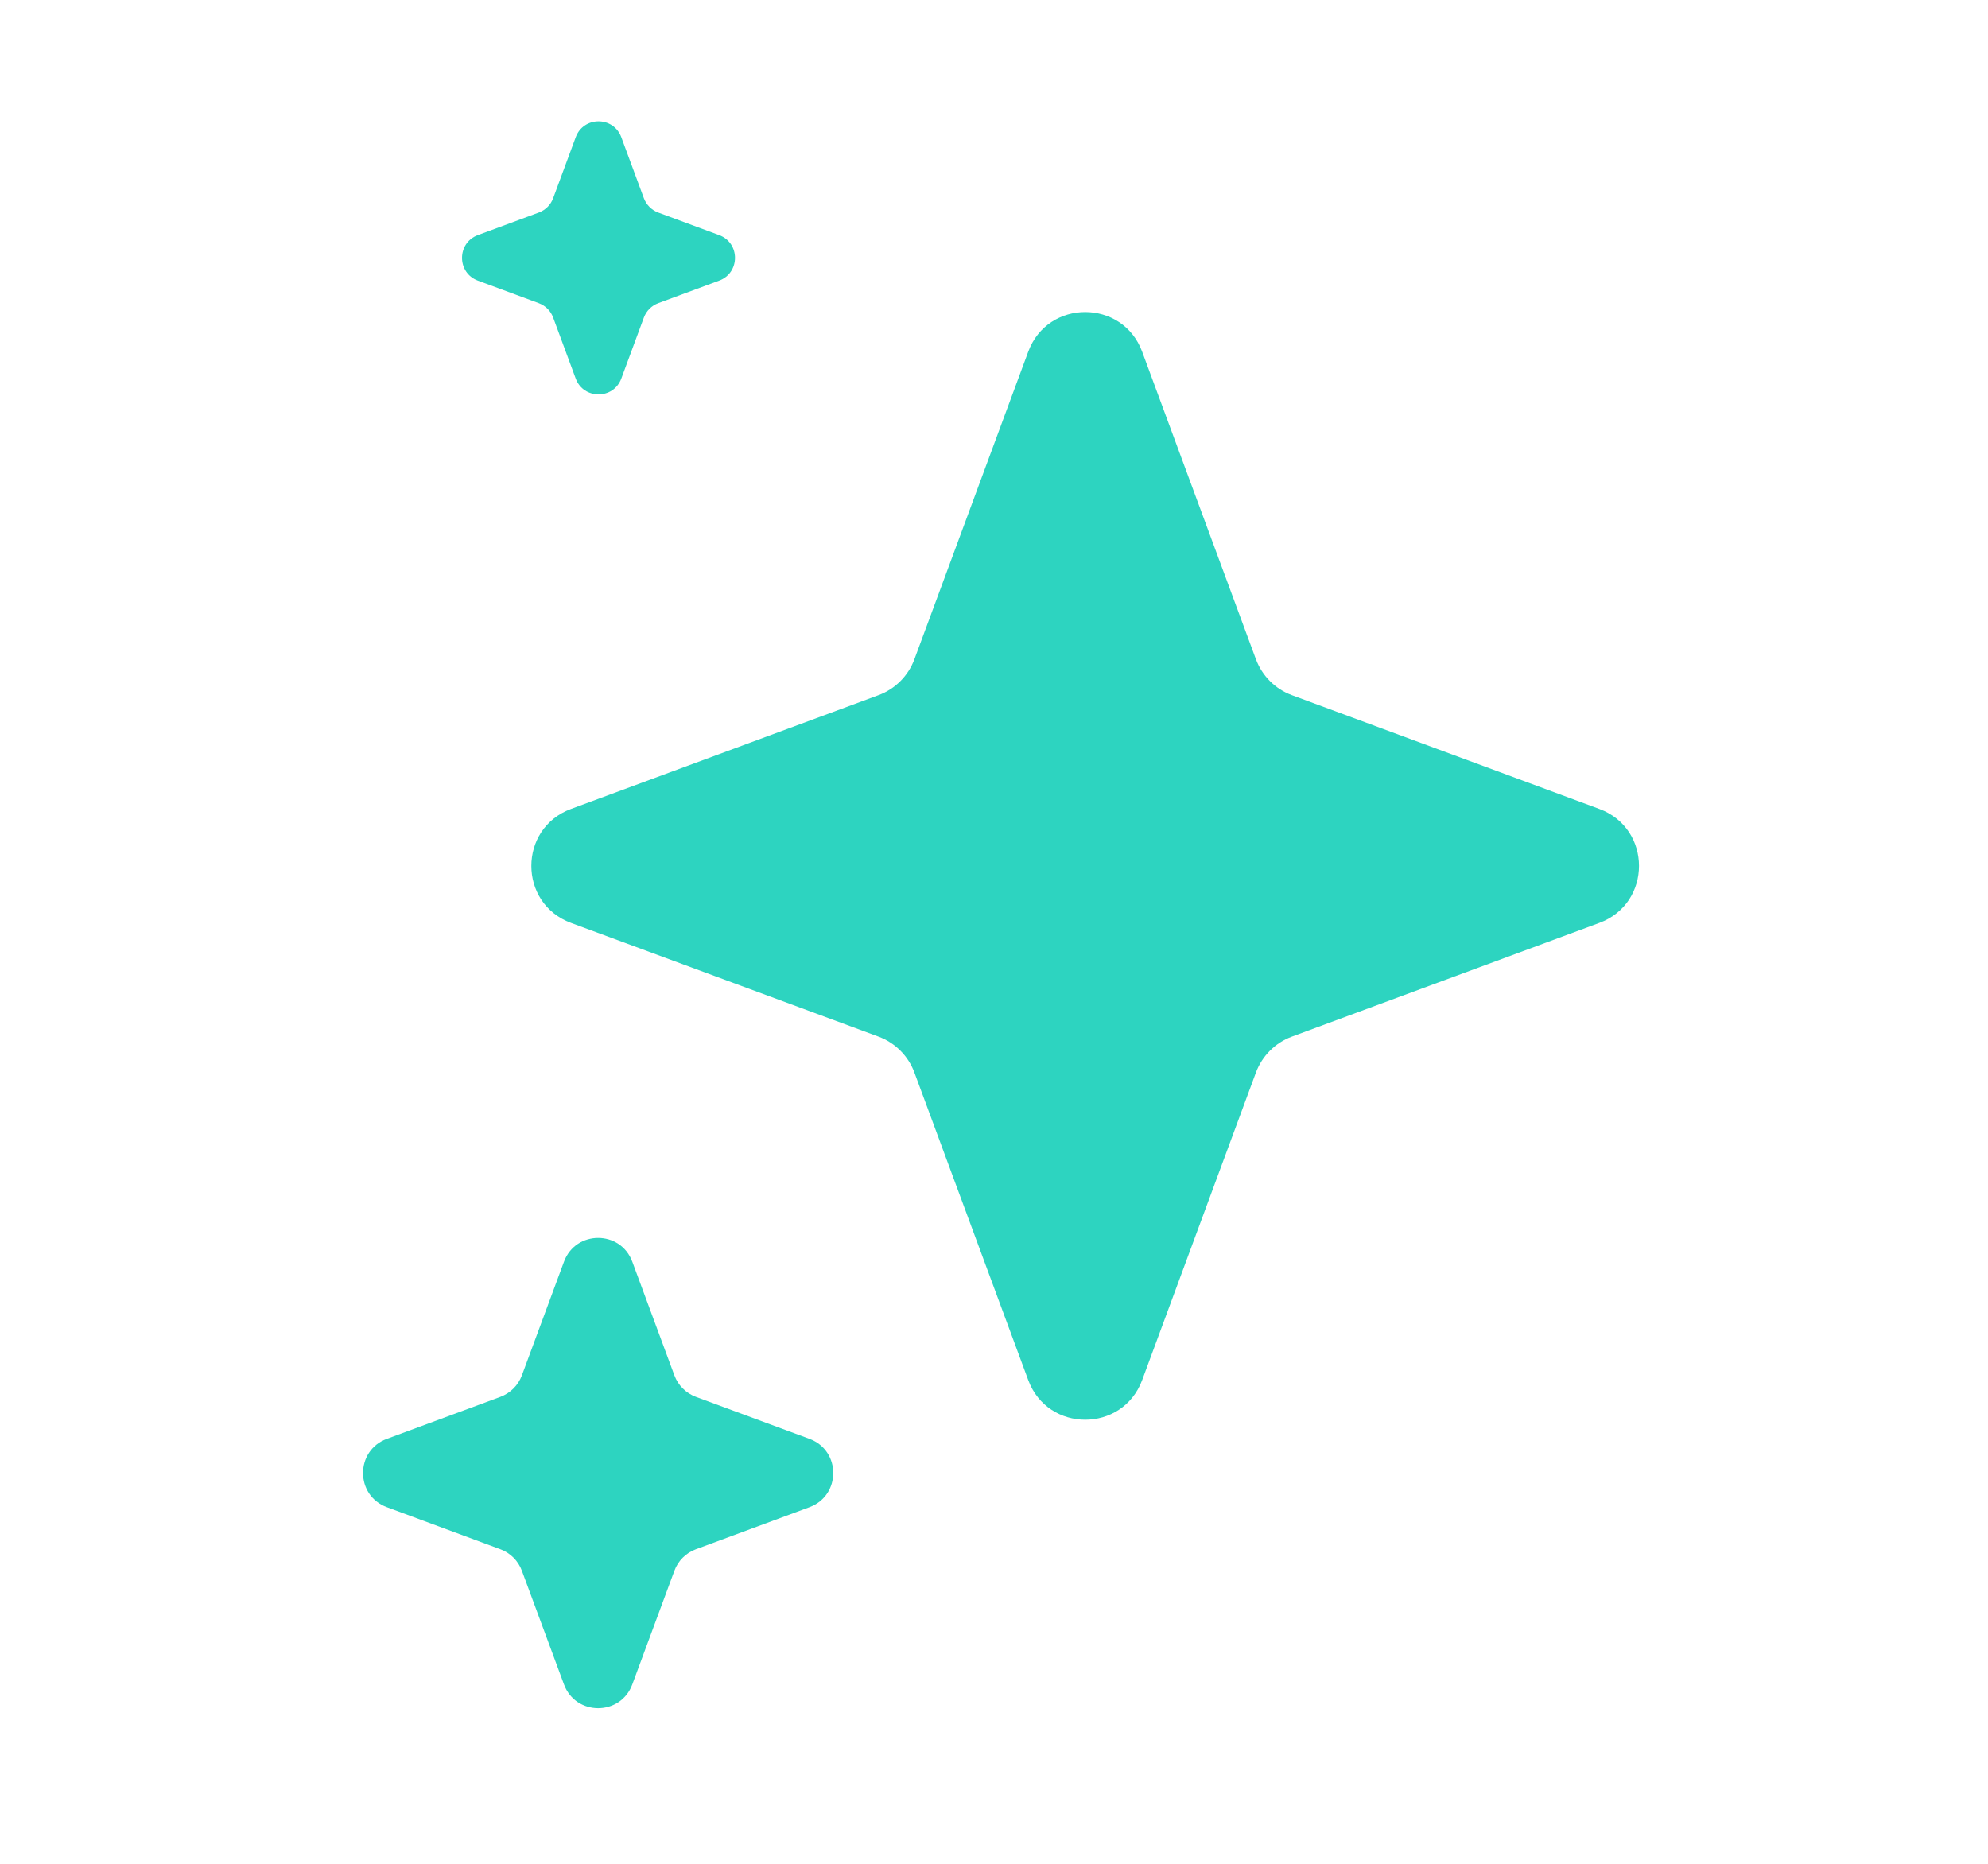
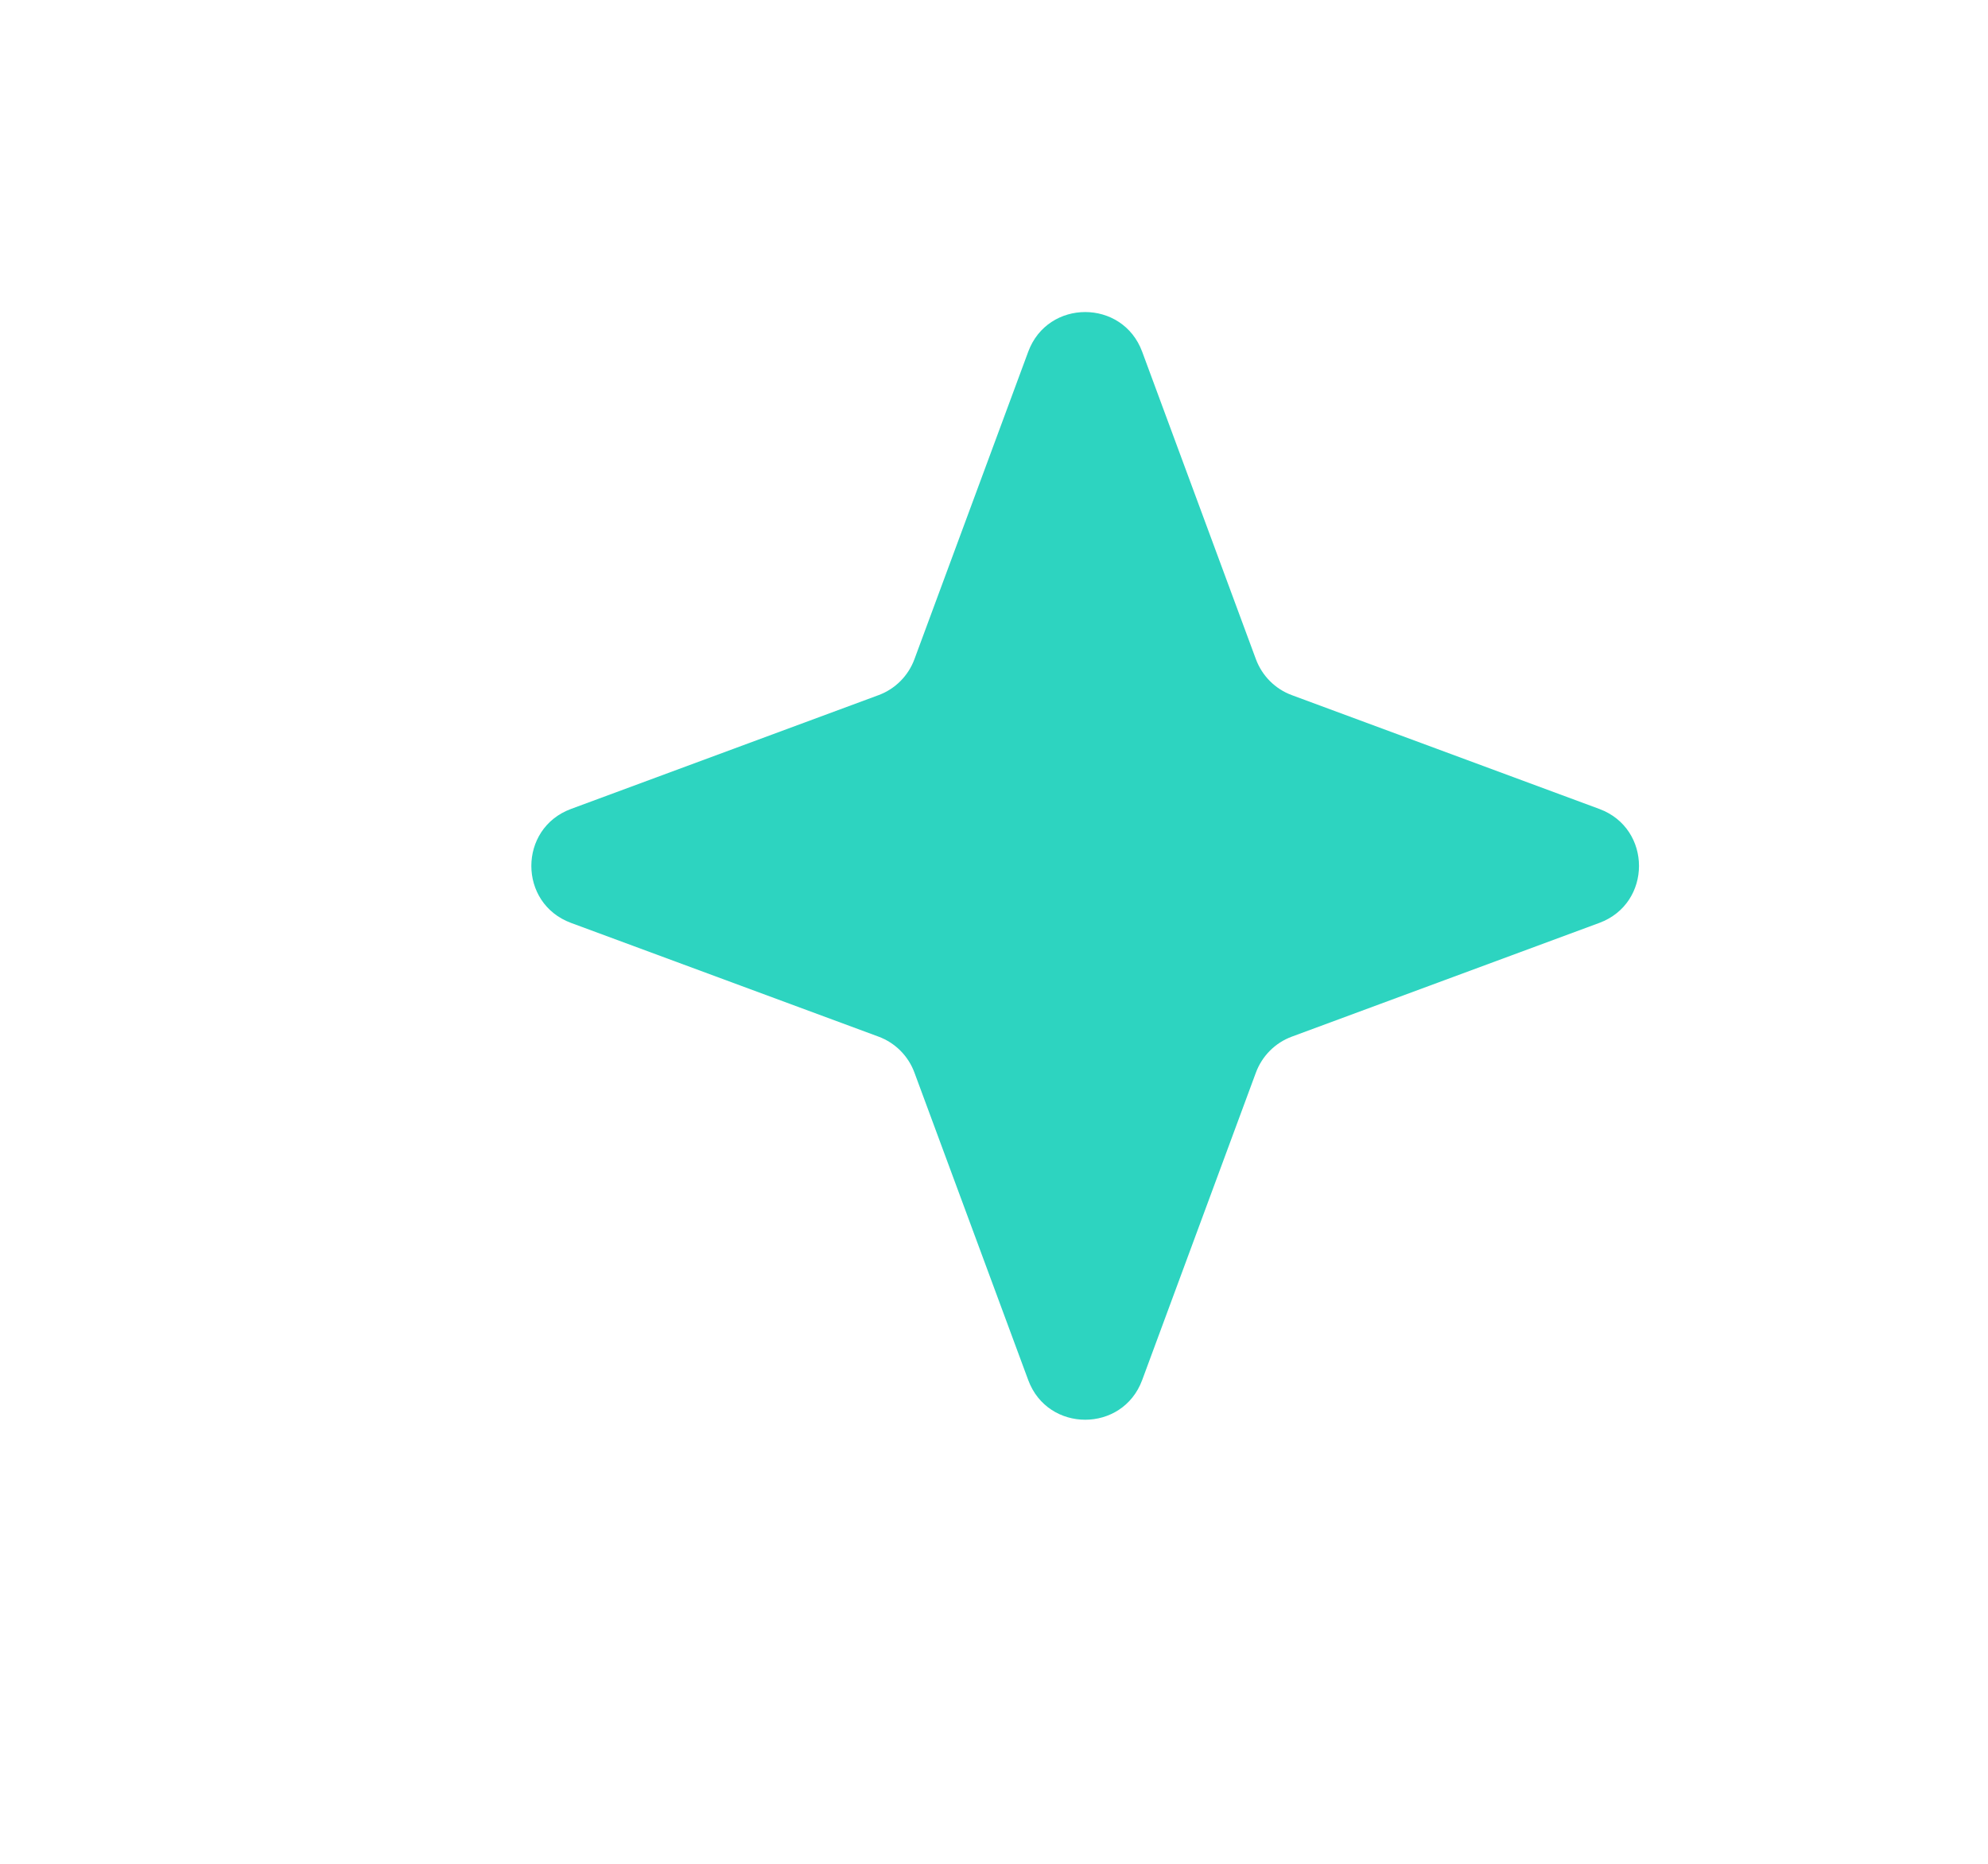
<svg xmlns="http://www.w3.org/2000/svg" width="32" height="30" viewBox="0 0 32 30" fill="none">
  <path d="M16.551 5.661C16.866 4.81 18.07 4.81 18.385 5.661L20.216 10.611C20.316 10.879 20.526 11.09 20.794 11.189L25.744 13.021C26.595 13.336 26.595 14.54 25.744 14.855L20.794 16.686C20.526 16.785 20.316 16.996 20.216 17.264L18.385 22.214C18.07 23.065 16.866 23.065 16.551 22.214L14.719 17.264C14.62 16.996 14.409 16.785 14.142 16.686L9.191 14.855C8.34 14.54 8.34 13.336 9.191 13.021L14.142 11.189C14.409 11.09 14.62 10.879 14.719 10.611L16.551 5.661Z" fill="#2DD4C0" />
-   <path d="M9.078 20.309C9.267 19.798 9.989 19.798 10.178 20.309L10.855 22.137C10.914 22.298 11.041 22.424 11.201 22.484L13.03 23.16C13.54 23.349 13.54 24.071 13.03 24.26L11.201 24.937C11.041 24.996 10.914 25.123 10.855 25.284L10.178 27.112C9.989 27.623 9.267 27.623 9.078 27.112L8.401 25.284C8.342 25.123 8.215 24.996 8.055 24.937L6.227 24.26C5.716 24.071 5.716 23.349 6.227 23.16L8.055 22.484C8.215 22.424 8.342 22.298 8.401 22.137L9.078 20.309Z" fill="#2DD4C0" />
-   <path d="M9.267 2.209C9.393 1.868 9.875 1.868 10.001 2.209L10.364 3.19C10.404 3.297 10.488 3.381 10.595 3.421L11.576 3.784C11.916 3.91 11.916 4.391 11.576 4.517L10.595 4.88C10.488 4.92 10.404 5.004 10.364 5.112L10.001 6.093C9.875 6.433 9.393 6.433 9.267 6.093L8.904 5.112C8.865 5.004 8.78 4.92 8.673 4.88L7.692 4.517C7.352 4.391 7.352 3.91 7.692 3.784L8.673 3.421C8.78 3.381 8.865 3.297 8.904 3.19L9.267 2.209Z" fill="#2DD4C0" />
</svg>